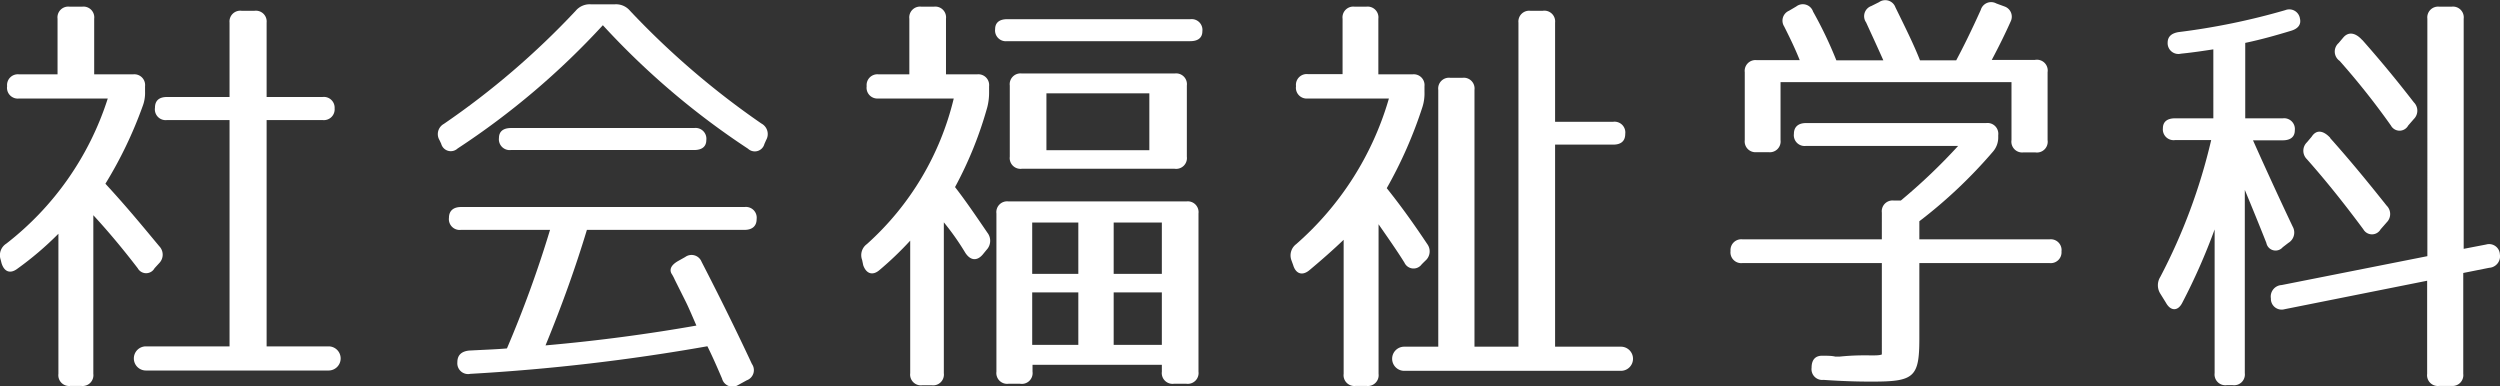
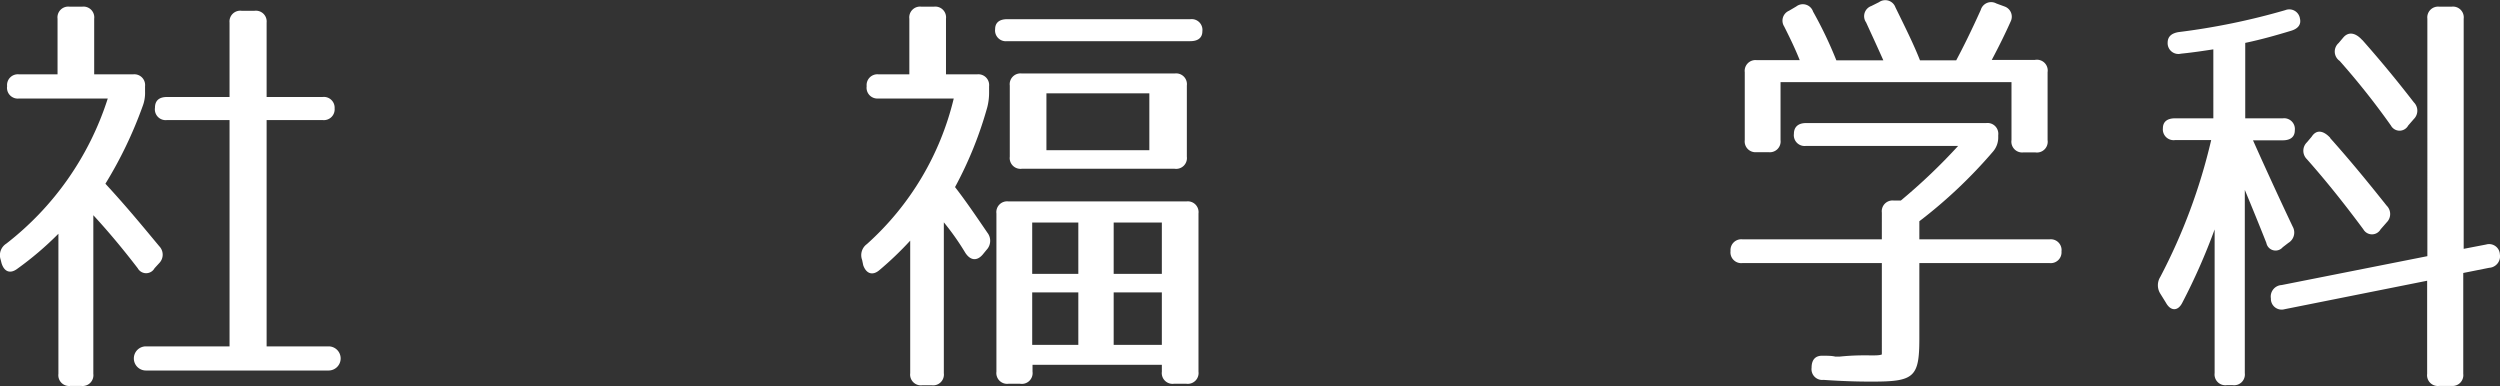
<svg xmlns="http://www.w3.org/2000/svg" viewBox="0 0 231.98 35.85">
  <rect x="0" y="0" width="231.98" height="35.85" fill="#333333" stroke="none" />
  <defs>
    <style>.cls-1{fill:#fff;}</style>
  </defs>
  <title>アセット 14</title>
  <g id="レイヤー_2" data-name="レイヤー 2">
    <g id="レイヤー_1-2" data-name="レイヤー 1">
      <path class="cls-1" d="M6.46.62H7.62A1,1,0,0,1,8.74,1.74V6.9h3.6A1,1,0,0,1,13.46,8V8.5a3.45,3.45,0,0,1-.24,1.4,38.69,38.69,0,0,1-3.44,7.15c2,2.16,3.6,4.12,5,5.8a1.12,1.12,0,0,1,0,1.56l-.44.48a.89.89,0,0,1-1.56,0c-1.32-1.72-2.68-3.36-4.12-4.92V34.69a1,1,0,0,1-1.12,1.12H6.54a1,1,0,0,1-1.12-1.12v-13a30,30,0,0,1-3.8,3.24c-.68.52-1.24.28-1.48-.52l-.08-.32a1.27,1.27,0,0,1,.52-1.48A27.67,27.67,0,0,0,10,9.14H1.78A1,1,0,0,1,.66,8,1,1,0,0,1,1.78,6.9H5.34V1.74A1,1,0,0,1,6.46.62Zm24.59,9.44a1,1,0,0,1-1.12,1.08H24.74v21h5.75a1.12,1.12,0,1,1,0,2.24H13.54a1.12,1.12,0,0,1,0-2.24H21.3v-21H15.5A1,1,0,0,1,14.38,10c0-.68.4-1,1.12-1h5.8V2.1A1,1,0,0,1,22.42,1h1.2A1,1,0,0,1,24.74,2.1V9h5.19A1,1,0,0,1,31.05,10.06Z" />
-       <path class="cls-1" d="M41.18,11.5A74.05,74.05,0,0,0,53.42,1a1.69,1.69,0,0,1,1.4-.6h2.24a1.69,1.69,0,0,1,1.4.6A75.85,75.85,0,0,0,70.65,11.46,1.11,1.11,0,0,1,71.09,13l-.16.36a.92.92,0,0,1-1.52.44A71.87,71.87,0,0,1,55.94,2.34,71.63,71.63,0,0,1,42.46,13.78a.92.92,0,0,1-1.52-.44L40.78,13A1.08,1.08,0,0,1,41.18,11.5Zm9.44,20.55c5-.44,9.68-1.08,14-1.84-.4-.92-.72-1.68-1-2.24l-1-2a4.08,4.08,0,0,0-.32-.6c-.2-.4,0-.8.64-1.16l.64-.36a1,1,0,0,1,1.52.44q2.58,5,4.67,9.48a1,1,0,0,1-.48,1.52l-.8.44A1,1,0,0,1,67,35.13c-.48-1.12-.92-2.12-1.36-3a186.82,186.82,0,0,1-22,2.56,1,1,0,0,1-1.2-1.08c0-.64.36-1,1.08-1.08,1.52-.08,2.68-.12,3.52-.2a106,106,0,0,0,4-11H42.78a1,1,0,0,1-1.12-1.12c0-.64.4-1,1.12-1H69.09a1,1,0,0,1,1.12,1.12c0,.64-.4,1-1.12,1H54.46C53.42,24.77,52.18,28.25,50.62,32.05ZM65.54,13c0,.6-.4.92-1.12.92h-17a1,1,0,0,1-1.12-1.12c0-.6.4-.92,1.12-.92h17A1,1,0,0,1,65.54,13Z" />
      <path class="cls-1" d="M85.5.62h1.16a1,1,0,0,1,1.12,1.12V6.9h2.88A1,1,0,0,1,91.78,8v.56a5.48,5.48,0,0,1-.16,1.36,35.62,35.62,0,0,1-3,7.44c.92,1.19,1.72,2.35,3,4.23a1.22,1.22,0,0,1-.08,1.6l-.36.44c-.52.6-1.12.56-1.6-.16a23.76,23.76,0,0,0-2-2.84v14a1,1,0,0,1-1.12,1.12h-.88a1,1,0,0,1-1.12-1.12V22.33a30.63,30.63,0,0,1-2.84,2.72c-.64.56-1.24.36-1.52-.44L80,24.13a1.27,1.27,0,0,1,.44-1.48A26.4,26.4,0,0,0,88.5,9.14h-7A1,1,0,0,1,80.42,8,1,1,0,0,1,81.54,6.9h2.84V1.74A1,1,0,0,1,85.5.62ZM111.57,2.9c0,.6-.4.92-1.12.92h-17A1,1,0,0,1,92.34,2.7c0-.6.4-.92,1.12-.92h17A1,1,0,0,1,111.57,2.9ZM94.66,35.61H93.58a1,1,0,0,1-1.12-1.12V19.81a1,1,0,0,1,1.12-1.12h16.51a1,1,0,0,1,1.12,1.12V34.49a1,1,0,0,1-1.12,1.12h-1.16a1,1,0,0,1-1.12-1.12v-.64h-12v.64A1,1,0,0,1,94.66,35.61ZM110.13,7.94v6.6A1,1,0,0,1,109,15.66H94.82a1,1,0,0,1-1.12-1.12V7.94a1,1,0,0,1,1.12-1.12H109A1,1,0,0,1,110.13,7.94ZM95.78,25.41h4.28V20.65H95.78Zm0,1.72V32h4.28V27.13ZM97.1,13.94h9.55V8.66H97.1Zm6.24,11.47h4.47V20.65h-4.47Zm0,1.72V32h4.47V27.13Z" />
-       <path class="cls-1" d="M125.7.62h1.08a1,1,0,0,1,1.12,1.12V6.9h3.16A1,1,0,0,1,132.18,8v.52A4.15,4.15,0,0,1,132,9.9a40.61,40.61,0,0,1-3.32,7.56c1.6,2,2.88,3.87,3.76,5.19a1.14,1.14,0,0,1-.2,1.56l-.32.32a.93.93,0,0,1-1.6-.16c-.72-1.16-1.6-2.4-2.4-3.56V34.69a1,1,0,0,1-1.12,1.12h-1a1,1,0,0,1-1.12-1.12V22.25c-.92.88-2,1.84-3.2,2.84-.64.52-1.24.32-1.48-.48l-.16-.44a1.31,1.31,0,0,1,.44-1.52,28.43,28.43,0,0,0,8.6-13.51h-7.52A1,1,0,0,1,120.26,8a1,1,0,0,1,1.12-1.12h3.2V1.74A1,1,0,0,1,125.7.62Zm8.88,6.6h1.12a1,1,0,0,1,1.12,1.12V32.17h4.08V2.1A1,1,0,0,1,142,1h1.16A1,1,0,0,1,144.3,2.1v9.2h5.39a1,1,0,0,1,1.12,1.12c0,.68-.4,1-1.12,1H144.3V32.17h6.11a1.12,1.12,0,1,1,0,2.24H130.3a1.12,1.12,0,0,1,0-2.24h3.16V8.34A1,1,0,0,1,134.58,7.22Z" />
      <path class="cls-1" d="M166.46,12.42c0-.64.4-1,1.12-1H184.3a1,1,0,0,1,1.12,1.12v.16a2,2,0,0,1-.48,1.36,44.86,44.86,0,0,1-6.84,6.47v1.68h12.07a1,1,0,0,1,1.12,1.12,1,1,0,0,1-1.12,1.08H178.1v7c0,3.6-.48,4-4.36,4-.72,0-2.24,0-4.52-.16a1,1,0,0,1-1.12-1.12c0-.76.36-1.16,1.08-1.12.4,0,.8,0,1.12.08l.4,0c2.36-.24,3.44,0,3.92-.2V24.41H161.7a1,1,0,0,1-1.12-1.12,1,1,0,0,1,1.12-1.08h12.92V19.73a1,1,0,0,1,1.12-1.12h.64a53.56,53.56,0,0,0,5.32-5.07H167.58A1,1,0,0,1,166.46,12.42Zm22.39,1.72h-1.08A1,1,0,0,1,186.65,13V7.62H165.22V13a1,1,0,0,1-1.12,1.12H163A1,1,0,0,1,161.9,13V6.7A1,1,0,0,1,163,5.58h4c-.48-1.2-1-2.24-1.44-3.12A1,1,0,0,1,166,1l.68-.4a1,1,0,0,1,1.56.48,38,38,0,0,1,2.16,4.52h4.36c-.64-1.44-1.2-2.64-1.6-3.52a1,1,0,0,1,.48-1.52l.72-.36a1,1,0,0,1,1.52.48c.92,1.88,1.72,3.48,2.28,4.92h3.36c.6-1.12,1.36-2.64,2.28-4.68a1,1,0,0,1,1.44-.6l.76.28A1,1,0,0,1,186.57,2c-.48,1.08-1.07,2.28-1.75,3.56h4A1,1,0,0,1,190,6.7V13A1,1,0,0,1,188.85,14.14Z" />
      <path class="cls-1" d="M200.7,11.9c0-.6.4-.92,1.12-.92h3.56V4.58c-.8.12-1.8.28-3,.4a1,1,0,0,1-1.24-1c0-.56.32-.88,1-1A63.52,63.52,0,0,0,212.06.94a1,1,0,0,1,1.36.8c.12.52-.16.92-.84,1.12-1.32.4-2.72.8-4.24,1.12v7h3.48a1,1,0,0,1,1.12,1.12c0,.6-.4.92-1.12.92h-2.76c1.48,3.31,2.8,6.15,3.68,8a1.12,1.12,0,0,1-.4,1.52l-.52.4a.87.87,0,0,1-1.52-.4c-.68-1.72-1.32-3.28-2-4.92v17a1,1,0,0,1-1.12,1.12h-.56a1,1,0,0,1-1.12-1.12V21.29a56.88,56.88,0,0,1-3,6.8c-.4.8-1.08.8-1.52,0l-.52-.84a1.46,1.46,0,0,1,0-1.56A53.31,53.31,0,0,0,205.18,13h-3.36A1,1,0,0,1,200.7,11.9Zm26.79,23.91h-1.15a1,1,0,0,1-1.12-1.12V26.05L212,28.69a1,1,0,0,1-1.28-1,1.07,1.07,0,0,1,1-1.24l13.52-2.68V1.74A1,1,0,0,1,226.34.62h1.15a1,1,0,0,1,1.12,1.12V23.09l2.08-.4a1,1,0,0,1,1.28.92,1.07,1.07,0,0,1-1,1.24l-2.4.48v9.36A1,1,0,0,1,227.49,35.81Zm-11.27-23c2,2.24,3.68,4.31,5.24,6.27a1.09,1.09,0,0,1,0,1.56l-.56.64a.92.92,0,0,1-1.6,0c-1.72-2.32-3.44-4.48-5.24-6.51a1.09,1.09,0,0,1,0-1.56l.44-.52C214.94,12,215.58,12.1,216.22,12.78Zm3-9.08c1.84,2.08,3.4,4,4.76,5.76a1.09,1.09,0,0,1,0,1.56l-.52.6a.91.91,0,0,1-1.6,0,69.84,69.84,0,0,0-4.76-6A1.05,1.05,0,0,1,217,4l.44-.52C217.9,2.94,218.54,3,219.18,3.7Z" />
    </g>
  </g>
</svg>